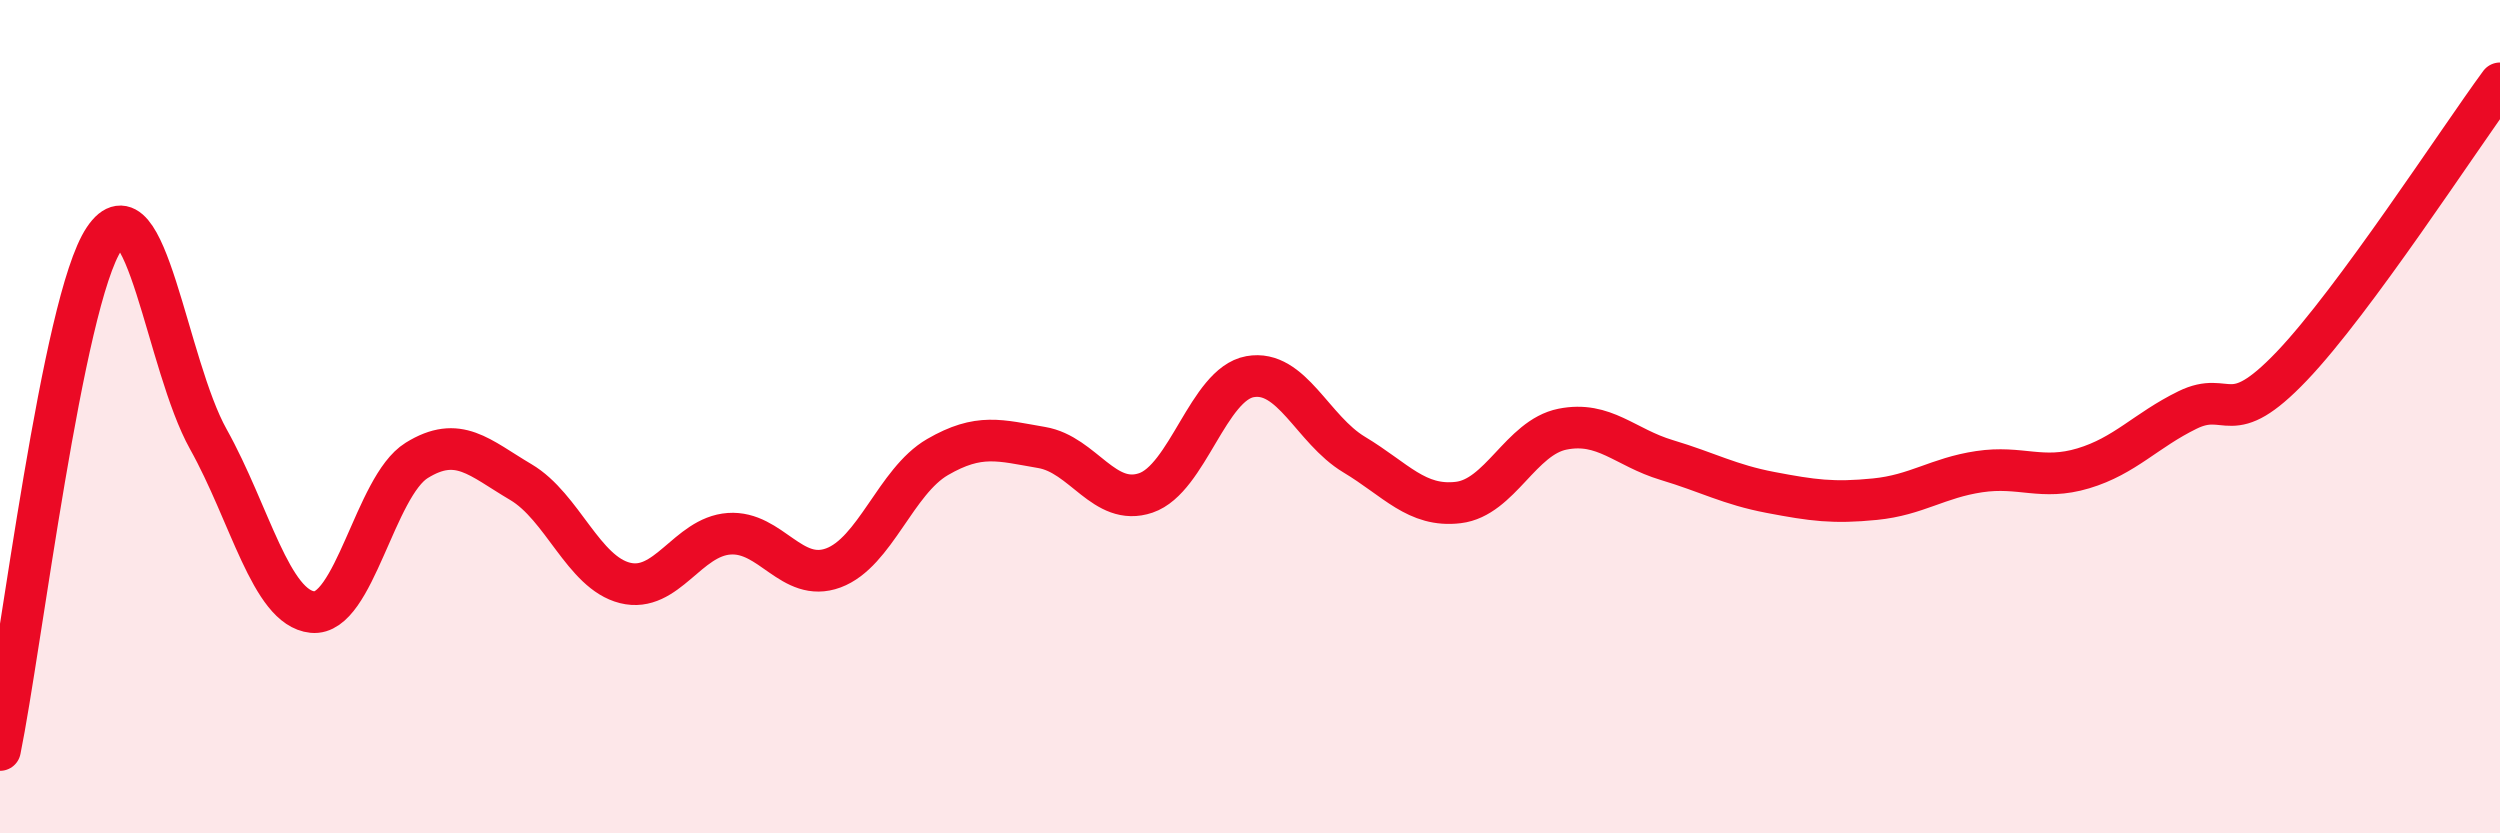
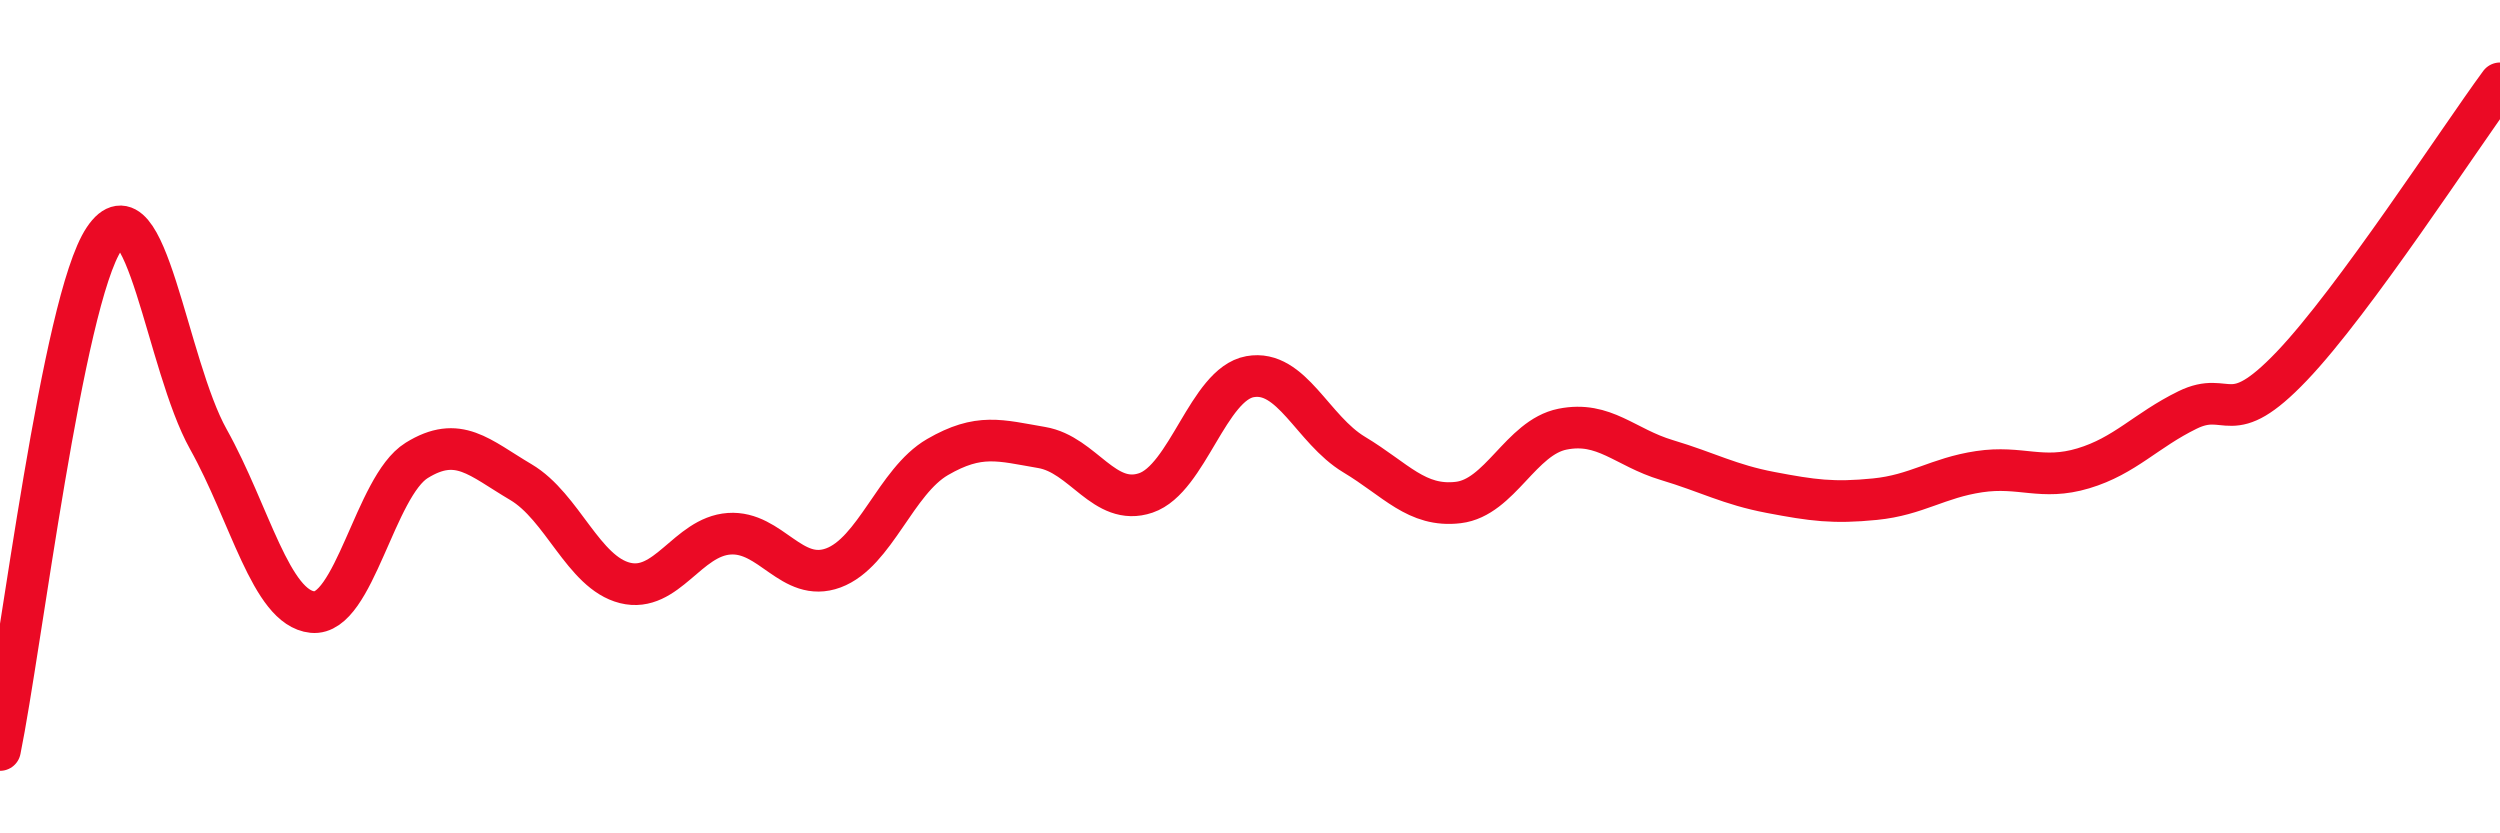
<svg xmlns="http://www.w3.org/2000/svg" width="60" height="20" viewBox="0 0 60 20">
-   <path d="M 0,18 C 0.5,15.55 1.5,7.22 2.5,5.73 C 3.5,4.24 4,8.75 5,10.54 C 6,12.33 6.5,14.59 7.5,14.69 C 8.5,14.79 9,11.67 10,11.05 C 11,10.43 11.5,10.98 12.5,11.57 C 13.5,12.16 14,13.74 15,13.99 C 16,14.24 16.5,12.88 17.5,12.81 C 18.5,12.74 19,14 20,13.63 C 21,13.26 21.5,11.55 22.5,10.97 C 23.5,10.39 24,10.57 25,10.74 C 26,10.91 26.5,12.17 27.5,11.83 C 28.5,11.49 29,9.22 30,9.04 C 31,8.86 31.5,10.31 32.5,10.91 C 33.5,11.51 34,12.18 35,12.06 C 36,11.94 36.5,10.5 37.5,10.3 C 38.5,10.1 39,10.74 40,11.04 C 41,11.34 41.5,11.63 42.5,11.82 C 43.5,12.01 44,12.08 45,11.98 C 46,11.88 46.5,11.47 47.5,11.32 C 48.5,11.17 49,11.54 50,11.24 C 51,10.94 51.5,10.33 52.5,9.84 C 53.5,9.35 53.5,10.36 55,8.79 C 56.5,7.22 59,3.36 60,2L60 20L0 20Z" fill="#EB0A25" opacity="0.1" stroke-linecap="round" stroke-linejoin="round" />
  <path d="M 0,18 C 0.5,15.55 1.5,7.22 2.5,5.73 C 3.5,4.24 4,8.75 5,10.54 C 6,12.33 6.5,14.59 7.5,14.69 C 8.5,14.79 9,11.67 10,11.05 C 11,10.43 11.5,10.98 12.5,11.57 C 13.5,12.16 14,13.74 15,13.99 C 16,14.24 16.5,12.88 17.5,12.81 C 18.5,12.74 19,14 20,13.63 C 21,13.26 21.5,11.55 22.5,10.97 C 23.5,10.39 24,10.57 25,10.74 C 26,10.91 26.5,12.17 27.5,11.83 C 28.5,11.49 29,9.22 30,9.04 C 31,8.86 31.5,10.31 32.5,10.91 C 33.5,11.51 34,12.18 35,12.06 C 36,11.94 36.5,10.5 37.5,10.3 C 38.5,10.1 39,10.74 40,11.04 C 41,11.34 41.5,11.63 42.5,11.82 C 43.5,12.01 44,12.08 45,11.98 C 46,11.88 46.5,11.47 47.5,11.32 C 48.5,11.17 49,11.54 50,11.24 C 51,10.94 51.5,10.33 52.5,9.84 C 53.5,9.35 53.5,10.36 55,8.79 C 56.5,7.22 59,3.36 60,2" stroke="#EB0A25" stroke-width="1" fill="none" stroke-linecap="round" stroke-linejoin="round" />
</svg>